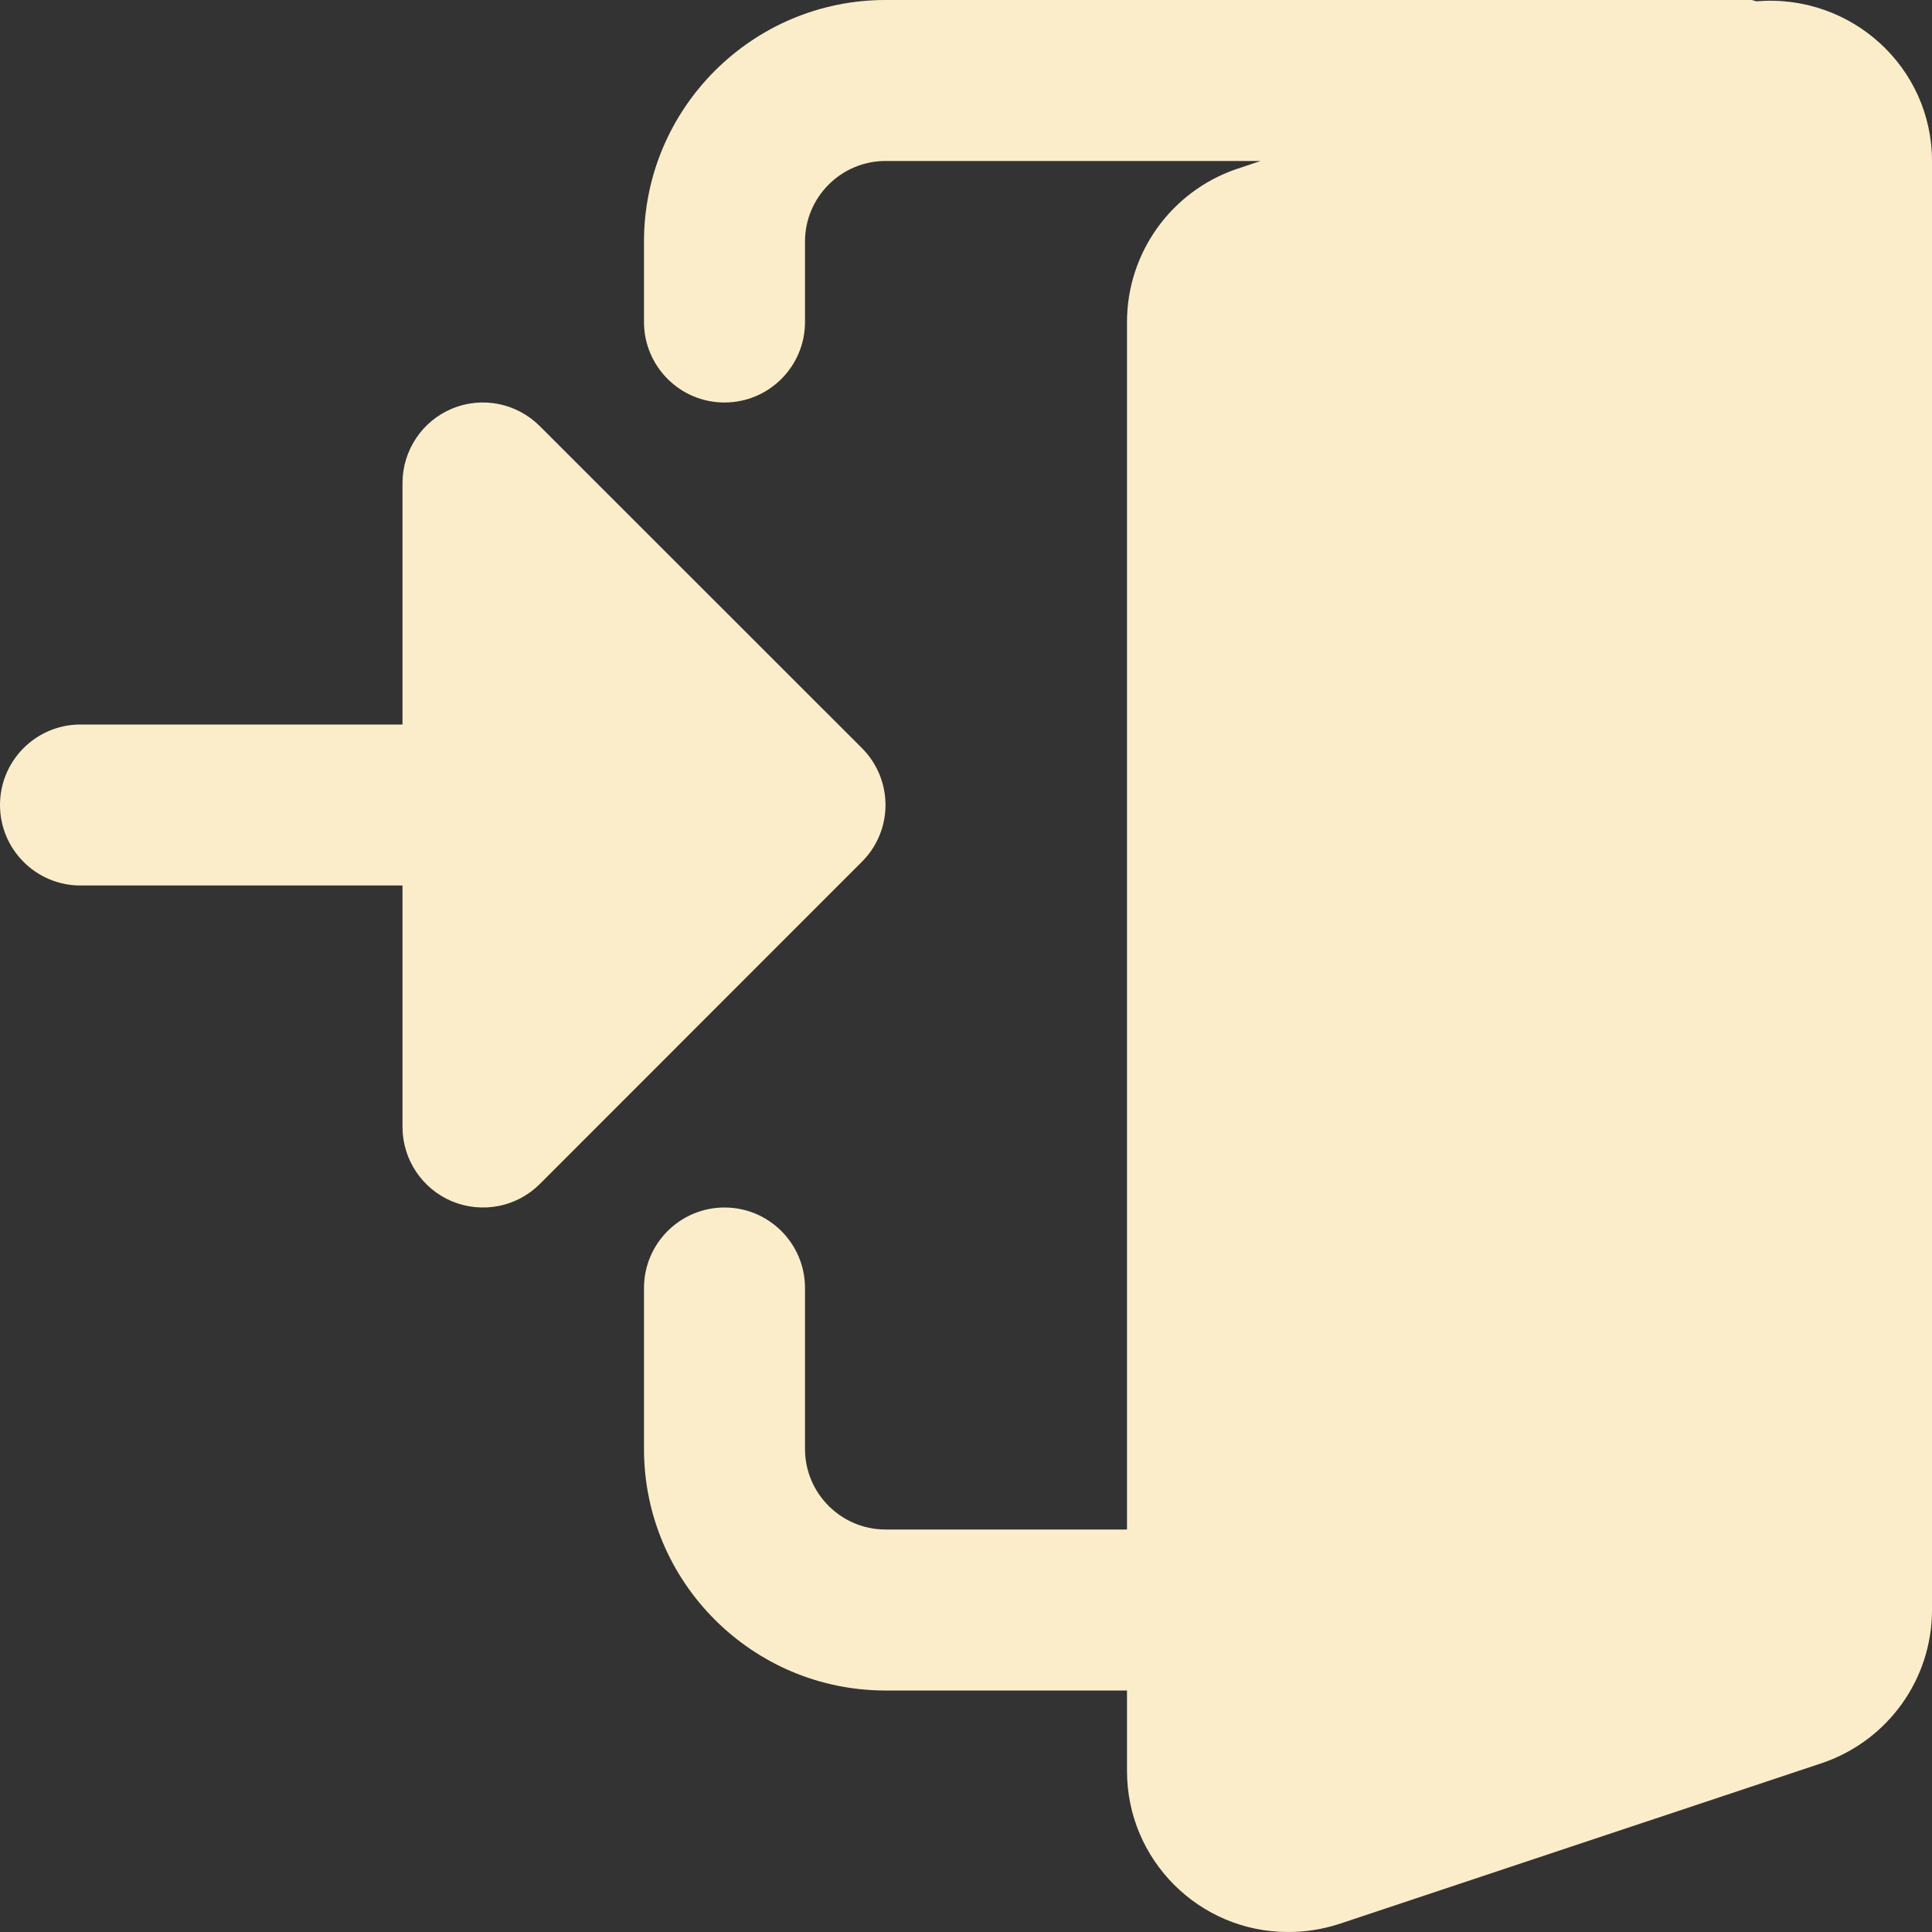
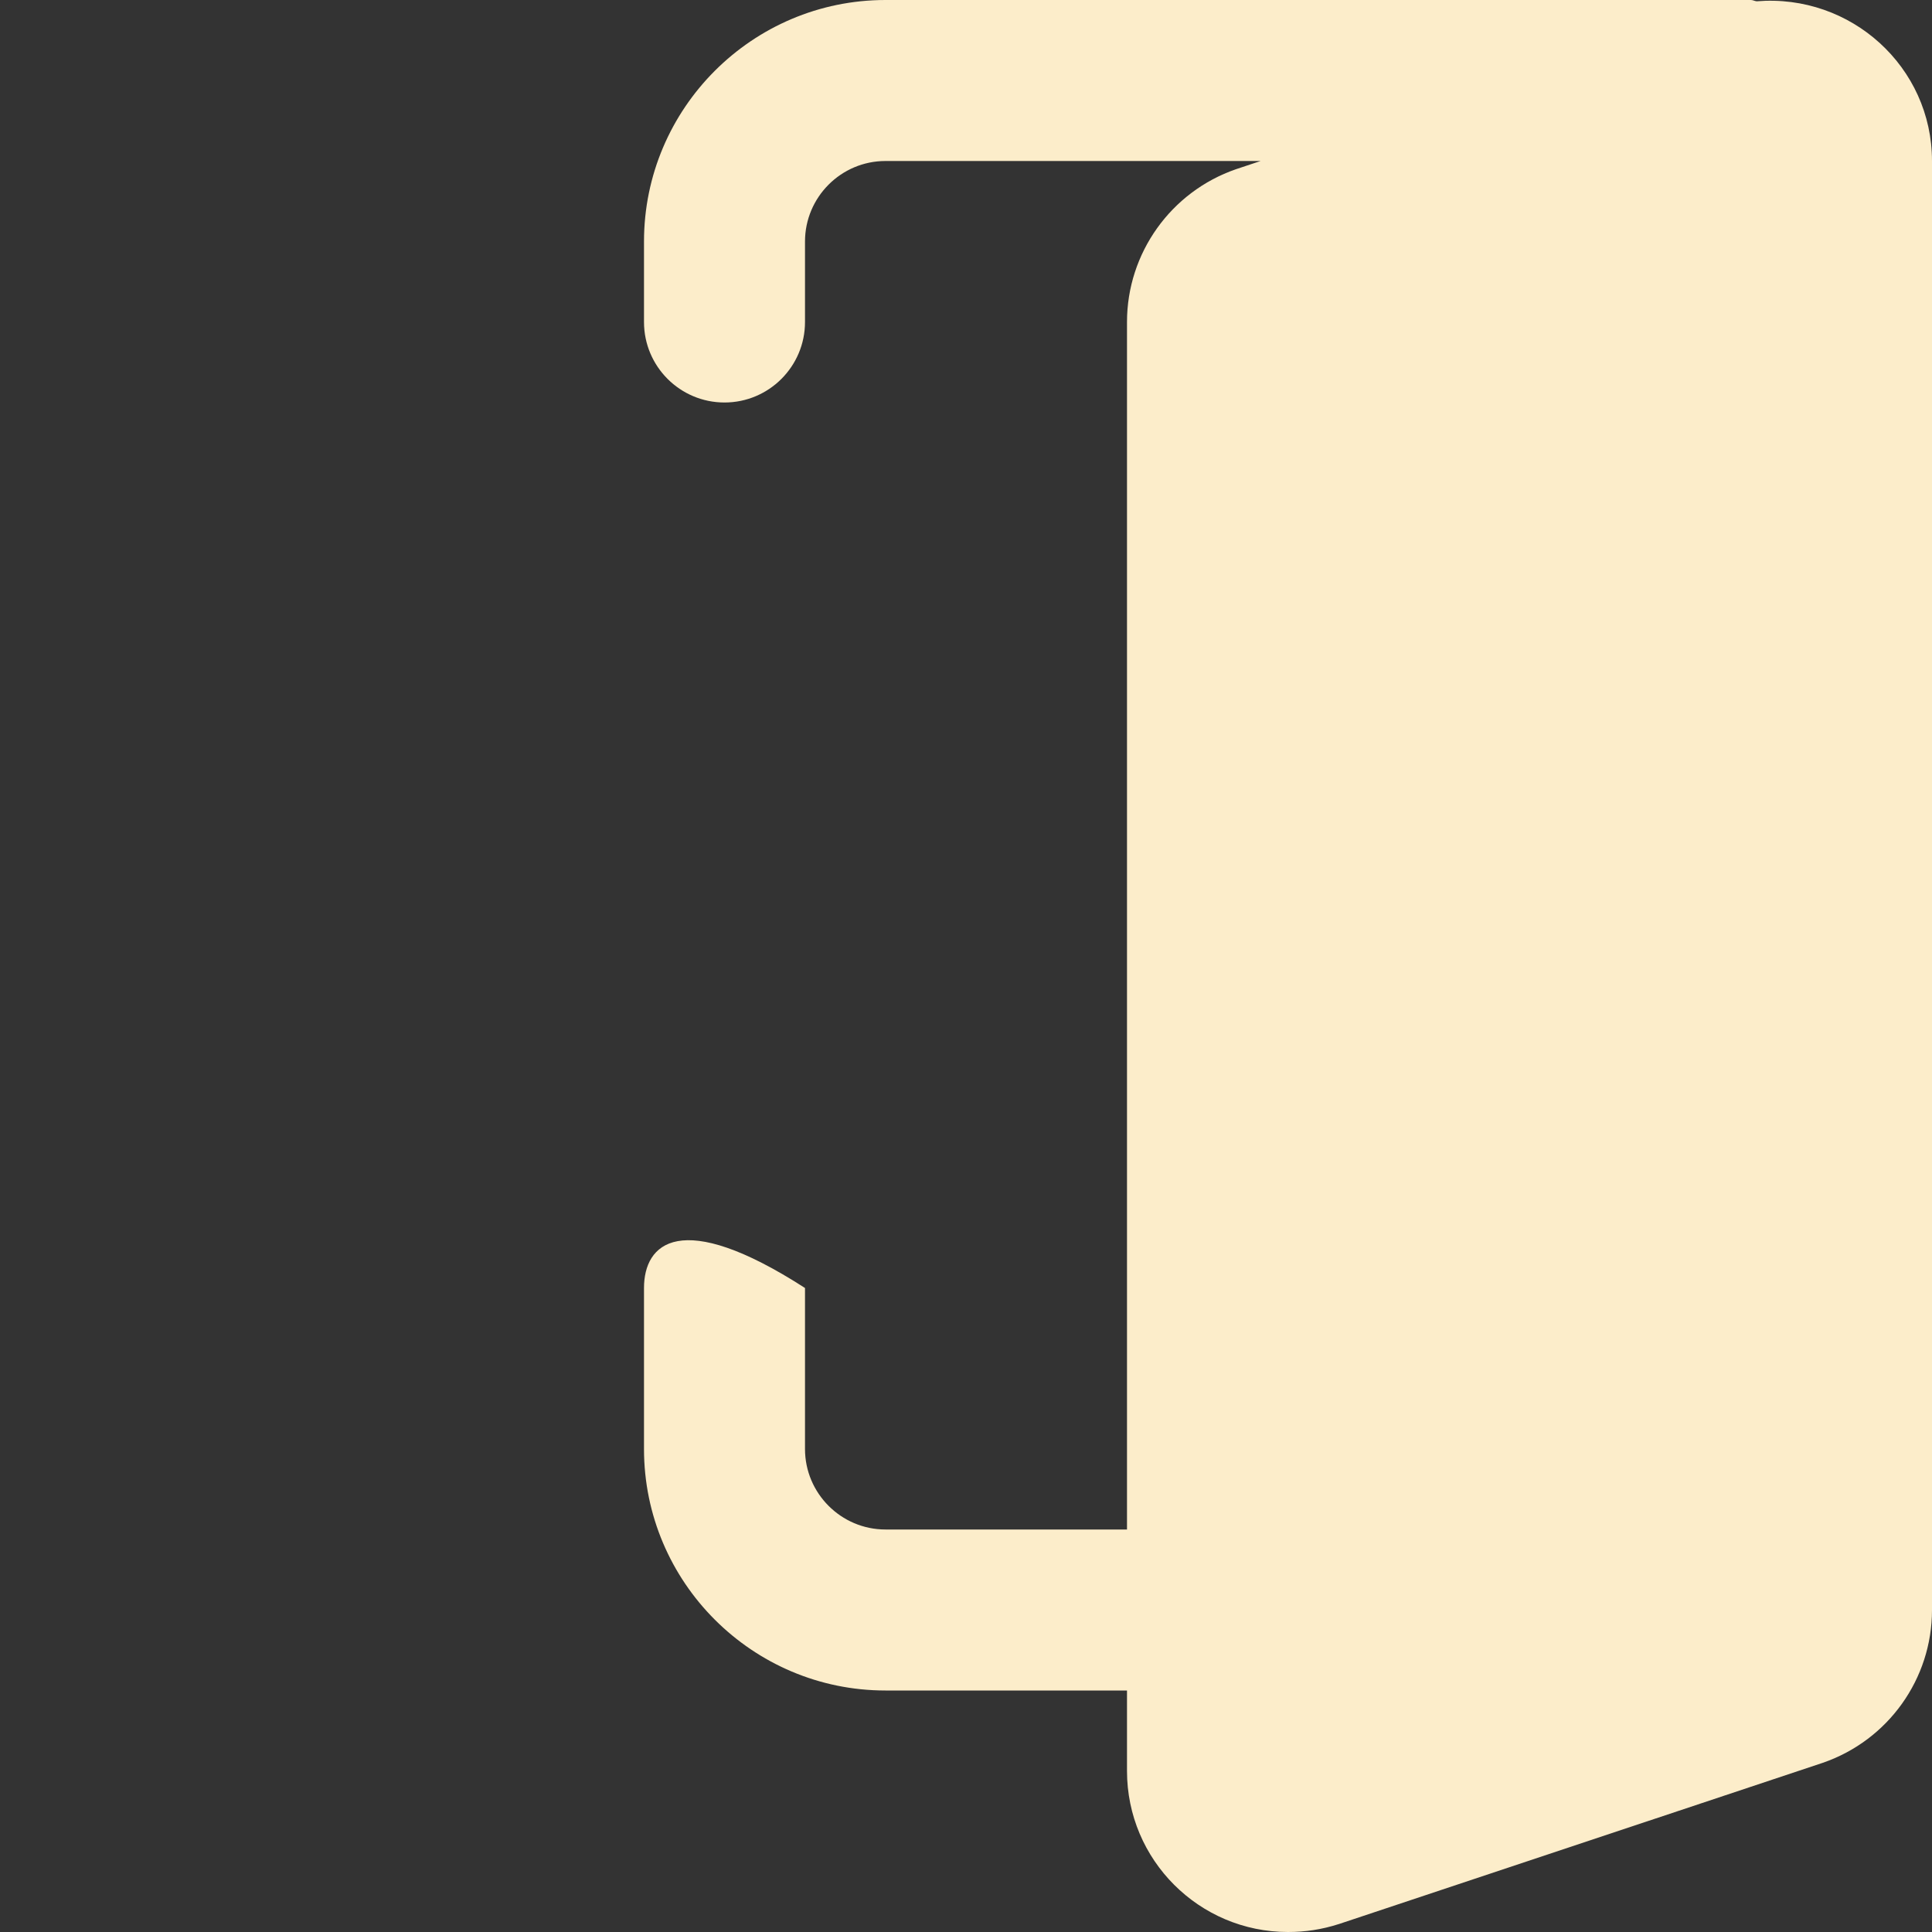
<svg xmlns="http://www.w3.org/2000/svg" width="12" height="12" viewBox="0 0 12 12" fill="none">
  <rect x="0" y="0" width="12" height="12" fill="#333333" stroke="none" />
-   <path d="M10.911 0.008C10.899 0.007 10.888 0 10.875 0H5.5C4.673 0 4 0.673 4 1.5V2C4 2.276 4.224 2.5 4.5 2.5C4.776 2.5 5 2.276 5 2V1.5C5 1.225 5.224 1 5.5 1H7.83L7.677 1.051C7.272 1.191 7 1.573 7 2V9.5H5.5C5.224 9.5 5 9.275 5 9V8C5 7.724 4.776 7.5 4.5 7.5C4.224 7.5 4 7.724 4 8V9C4 9.827 4.673 10.5 5.5 10.5H7V11C7 11.552 7.448 12 8 12C8.107 12 8.209 11.985 8.318 11.95L11.322 10.949C11.728 10.809 12 10.428 12 10V1C12 0.417 11.498 -0.04 10.911 0.008Z" fill="#FCEDCA" />
-   <path d="M5.353 4.646L3.353 2.647C3.21 2.504 2.996 2.46 2.808 2.538C2.622 2.615 2.5 2.798 2.5 3V4.5H0.5C0.224 4.5 0 4.724 0 5C0 5.276 0.224 5.5 0.5 5.5H2.5V7C2.5 7.202 2.622 7.384 2.808 7.462C2.996 7.539 3.21 7.497 3.353 7.354L5.353 5.353C5.549 5.158 5.549 4.842 5.353 4.646Z" fill="#FCEDCA" />
+   <path d="M10.911 0.008C10.899 0.007 10.888 0 10.875 0H5.5C4.673 0 4 0.673 4 1.5V2C4 2.276 4.224 2.5 4.5 2.5C4.776 2.5 5 2.276 5 2V1.5C5 1.225 5.224 1 5.5 1H7.83L7.677 1.051C7.272 1.191 7 1.573 7 2V9.5H5.5C5.224 9.5 5 9.275 5 9V8C4.224 7.5 4 7.724 4 8V9C4 9.827 4.673 10.5 5.5 10.5H7V11C7 11.552 7.448 12 8 12C8.107 12 8.209 11.985 8.318 11.95L11.322 10.949C11.728 10.809 12 10.428 12 10V1C12 0.417 11.498 -0.04 10.911 0.008Z" fill="#FCEDCA" />
</svg>